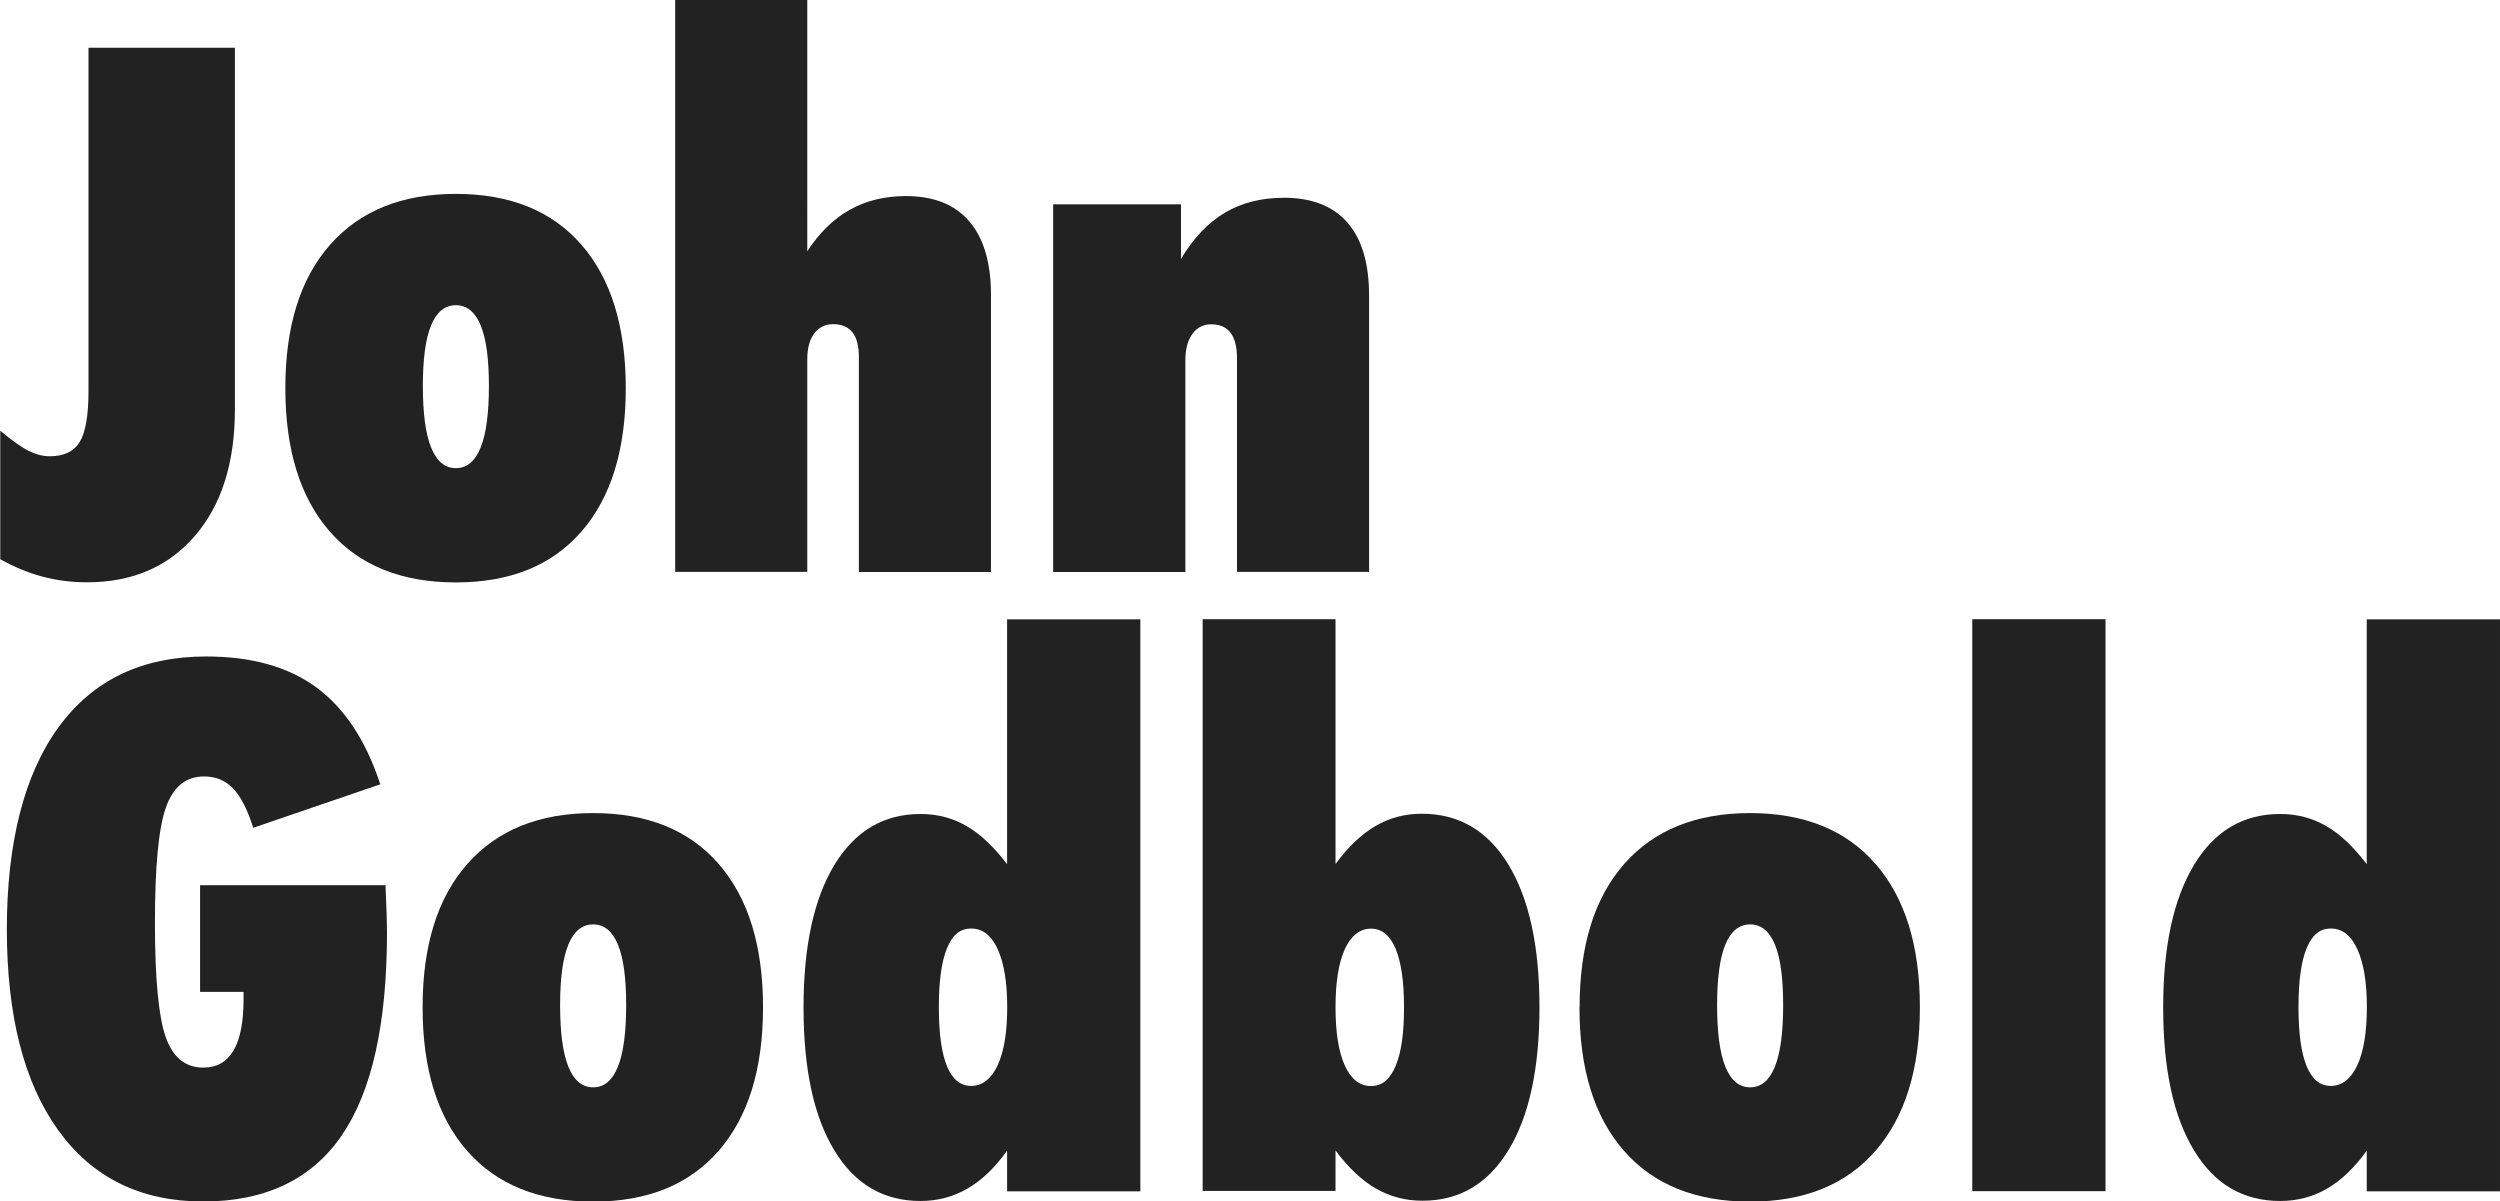
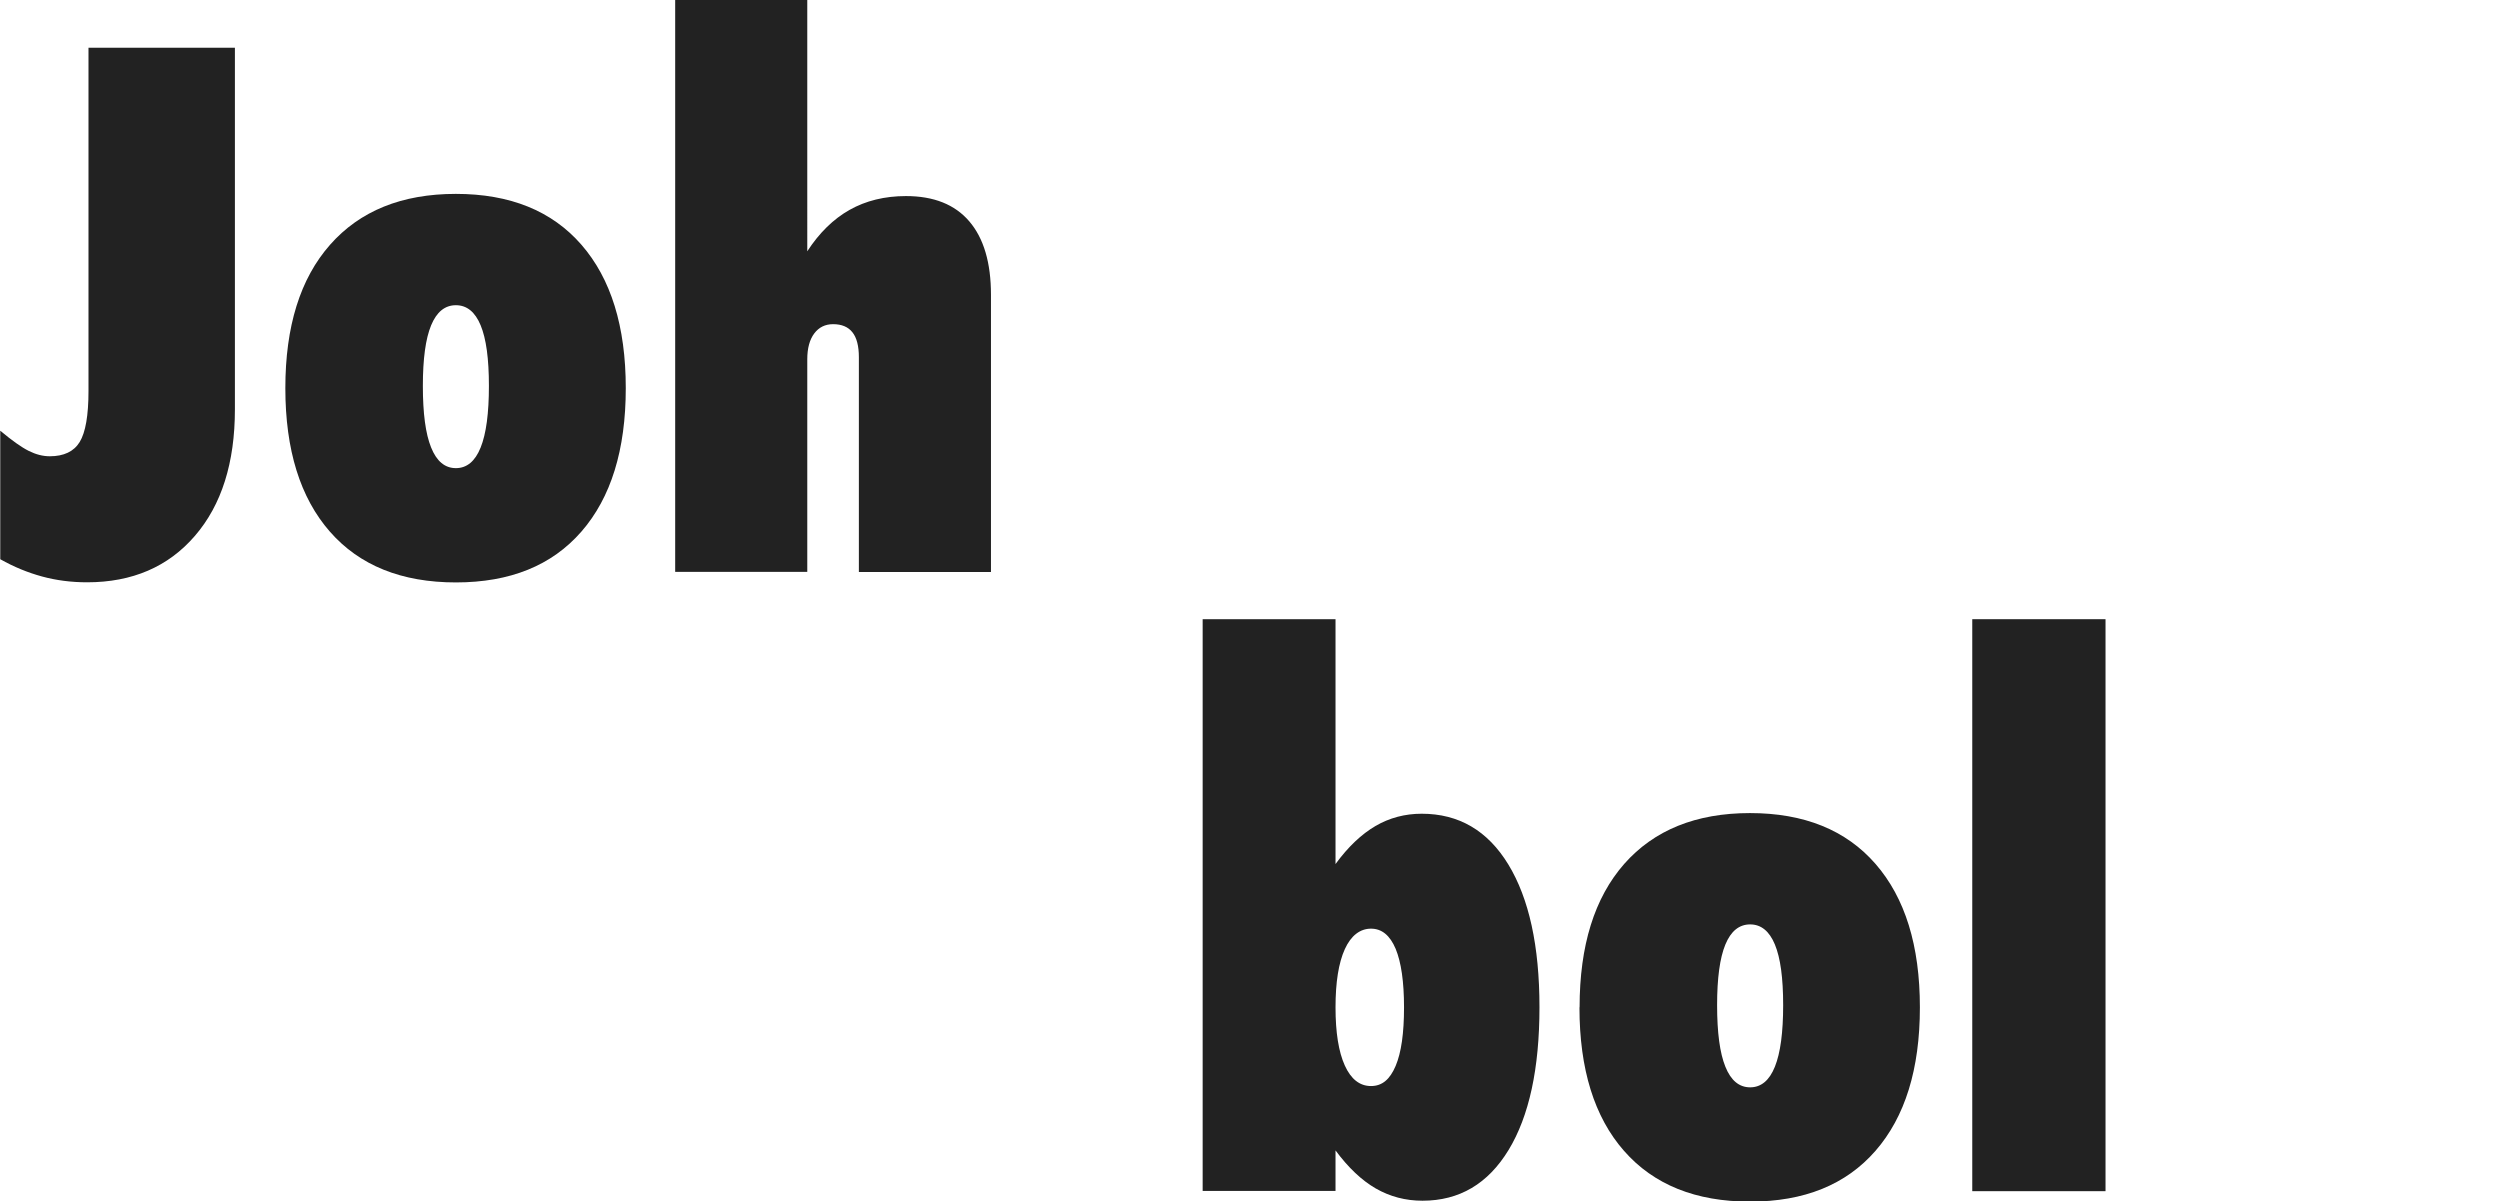
<svg xmlns="http://www.w3.org/2000/svg" id="b" viewBox="0 0 193.8 93.14">
  <defs>
    <style>.d{fill:#222;}</style>
  </defs>
  <g id="c">
    <g>
      <path class="d" d="M6.85,3.7h11.36V31.73c0,4.14-1.03,7.41-3.1,9.81s-4.86,3.6-8.36,3.6c-1.22,0-2.39-.15-3.49-.45-1.1-.3-2.18-.74-3.24-1.34v-9.96c.91,.76,1.64,1.28,2.2,1.56s1.1,.42,1.64,.42c1.09,0,1.87-.37,2.32-1.11,.45-.74,.68-2.06,.68-3.95V3.7Z" />
      <path class="d" d="M22.12,30.09c0-4.79,1.15-8.49,3.47-11.12,2.31-2.62,5.56-3.94,9.75-3.94s7.44,1.31,9.73,3.94c2.29,2.63,3.44,6.33,3.44,11.12s-1.15,8.49-3.44,11.12c-2.29,2.63-5.53,3.94-9.73,3.94s-7.47-1.31-9.77-3.94c-2.3-2.63-3.45-6.33-3.45-11.12Zm10.66-.17c0,2.12,.21,3.71,.64,4.77,.43,1.07,1.07,1.6,1.92,1.6s1.49-.53,1.92-1.6c.43-1.07,.64-2.66,.64-4.77s-.21-3.66-.64-4.7c-.43-1.04-1.07-1.56-1.92-1.56s-1.49,.52-1.92,1.56c-.43,1.04-.64,2.61-.64,4.7Z" />
      <path class="d" d="M52.34,44.34V0h10.24V19.48c.93-1.43,2.02-2.5,3.28-3.21,1.26-.71,2.72-1.07,4.37-1.07,2.15,0,3.79,.65,4.91,1.96,1.12,1.31,1.68,3.21,1.68,5.69v21.49h-10.24V27.69c0-.87-.17-1.52-.5-1.93-.33-.42-.83-.63-1.5-.63-.61,0-1.1,.24-1.46,.72-.36,.48-.54,1.15-.54,2v16.48h-10.24Z" />
-       <path class="d" d="M81.64,44.34V15.84h9.91v4.23c.96-1.61,2.1-2.81,3.4-3.58,1.3-.77,2.83-1.16,4.59-1.16,2.15,0,3.79,.64,4.91,1.92,1.12,1.28,1.68,3.16,1.68,5.65v21.43h-10.24V27.75c0-.87-.17-1.53-.5-1.96s-.83-.65-1.5-.65c-.61,0-1.1,.25-1.46,.75-.36,.5-.54,1.18-.54,2.03v16.42h-10.24Z" />
-       <path class="d" d="M29.89,68.62v.17c.07,1.56,.11,2.72,.11,3.48,0,7.09-1.17,12.34-3.51,15.75s-5.92,5.12-10.74,5.12-8.59-1.84-11.24-5.53c-2.65-3.68-3.98-8.87-3.98-15.57s1.34-12.01,4.01-15.67c2.67-3.66,6.48-5.48,11.44-5.48,3.52,0,6.38,.8,8.56,2.41,2.18,1.61,3.83,4.11,4.94,7.5l-9.85,3.37c-.45-1.41-.96-2.43-1.56-3.05-.59-.62-1.35-.93-2.25-.93-1.41,0-2.4,.8-2.96,2.41-.57,1.61-.85,4.58-.85,8.92s.28,7.28,.83,8.86c.56,1.59,1.53,2.38,2.92,2.38,1.04,0,1.82-.44,2.34-1.32,.52-.88,.78-2.21,.78-3.99v-.56h-3.37v-8.27h14.39Z" />
-       <path class="d" d="M32.76,78.09c0-4.79,1.15-8.49,3.47-11.12,2.31-2.62,5.56-3.94,9.75-3.94s7.44,1.31,9.73,3.94c2.29,2.63,3.44,6.33,3.44,11.12s-1.15,8.49-3.44,11.12c-2.29,2.63-5.53,3.94-9.73,3.94s-7.47-1.31-9.77-3.94c-2.3-2.62-3.45-6.33-3.45-11.12Zm10.66-.17c0,2.12,.21,3.71,.64,4.77,.43,1.07,1.07,1.6,1.92,1.6s1.49-.53,1.92-1.6c.43-1.07,.64-2.66,.64-4.77s-.21-3.66-.64-4.7c-.43-1.04-1.07-1.56-1.92-1.56s-1.49,.52-1.92,1.56c-.43,1.04-.64,2.61-.64,4.7Z" />
-       <path class="d" d="M78.07,92.34v-3.14c-.96,1.34-1.99,2.32-3.09,2.95-1.1,.63-2.3,.95-3.62,.95-2.88,0-5.11-1.31-6.69-3.94-1.59-2.62-2.38-6.31-2.38-11.06s.8-8.41,2.39-11.05c1.6-2.63,3.82-3.95,6.68-3.95,1.3,0,2.49,.31,3.56,.93,1.08,.62,2.12,1.61,3.15,2.96v-18.98h10.33v44.34h-10.33Zm-5.29-14.25c0,2.02,.21,3.54,.63,4.56,.42,1.02,1.04,1.53,1.88,1.53s1.55-.53,2.05-1.6c.49-1.07,.74-2.56,.74-4.5s-.25-3.43-.74-4.5c-.49-1.07-1.17-1.6-2.05-1.6s-1.46,.51-1.88,1.53c-.42,1.02-.63,2.54-.63,4.56Z" />
      <path class="d" d="M93.23,92.34V48h10.3v18.98c.98-1.34,2.02-2.32,3.1-2.95,1.08-.63,2.28-.95,3.58-.95,2.88,0,5.12,1.31,6.72,3.94,1.6,2.63,2.41,6.31,2.41,11.06s-.8,8.44-2.39,11.06c-1.6,2.63-3.82,3.94-6.68,3.94-1.32,0-2.52-.32-3.62-.95-1.09-.63-2.13-1.61-3.12-2.95v3.14h-10.3Zm10.3-14.25c0,1.95,.24,3.45,.72,4.51s1.16,1.59,2.03,1.59,1.47-.52,1.91-1.56c.44-1.04,.65-2.55,.65-4.54s-.22-3.5-.65-4.54c-.44-1.04-1.07-1.56-1.91-1.56s-1.55,.53-2.03,1.59-.72,2.56-.72,4.51Z" />
      <path class="d" d="M122.45,78.09c0-4.79,1.15-8.49,3.46-11.12,2.31-2.62,5.56-3.94,9.75-3.94s7.44,1.31,9.73,3.94c2.29,2.63,3.44,6.33,3.44,11.12s-1.15,8.49-3.44,11.12c-2.29,2.63-5.53,3.94-9.73,3.94s-7.47-1.31-9.77-3.94c-2.3-2.62-3.45-6.33-3.45-11.12Zm10.66-.17c0,2.12,.21,3.71,.64,4.77,.43,1.07,1.07,1.6,1.92,1.6s1.49-.53,1.92-1.6c.43-1.07,.64-2.66,.64-4.77s-.21-3.66-.64-4.7c-.43-1.04-1.07-1.56-1.92-1.56s-1.49,.52-1.92,1.56c-.43,1.04-.64,2.61-.64,4.7Z" />
      <path class="d" d="M152.89,92.34V48h10.33v44.34h-10.33Z" />
-       <path class="d" d="M183.47,92.34v-3.14c-.96,1.34-2,2.32-3.09,2.95-1.09,.63-2.3,.95-3.62,.95-2.88,0-5.11-1.31-6.69-3.94-1.59-2.62-2.38-6.31-2.38-11.06s.8-8.41,2.39-11.05,3.82-3.95,6.68-3.95c1.3,0,2.49,.31,3.56,.93,1.08,.62,2.12,1.61,3.15,2.96v-18.98h10.33v44.34h-10.33Zm-5.29-14.25c0,2.02,.21,3.54,.63,4.56,.42,1.02,1.04,1.53,1.88,1.53s1.55-.53,2.05-1.6c.49-1.07,.74-2.56,.74-4.5s-.25-3.43-.74-4.5c-.49-1.07-1.17-1.6-2.05-1.6s-1.46,.51-1.88,1.53c-.42,1.02-.63,2.54-.63,4.56Z" />
    </g>
  </g>
</svg>